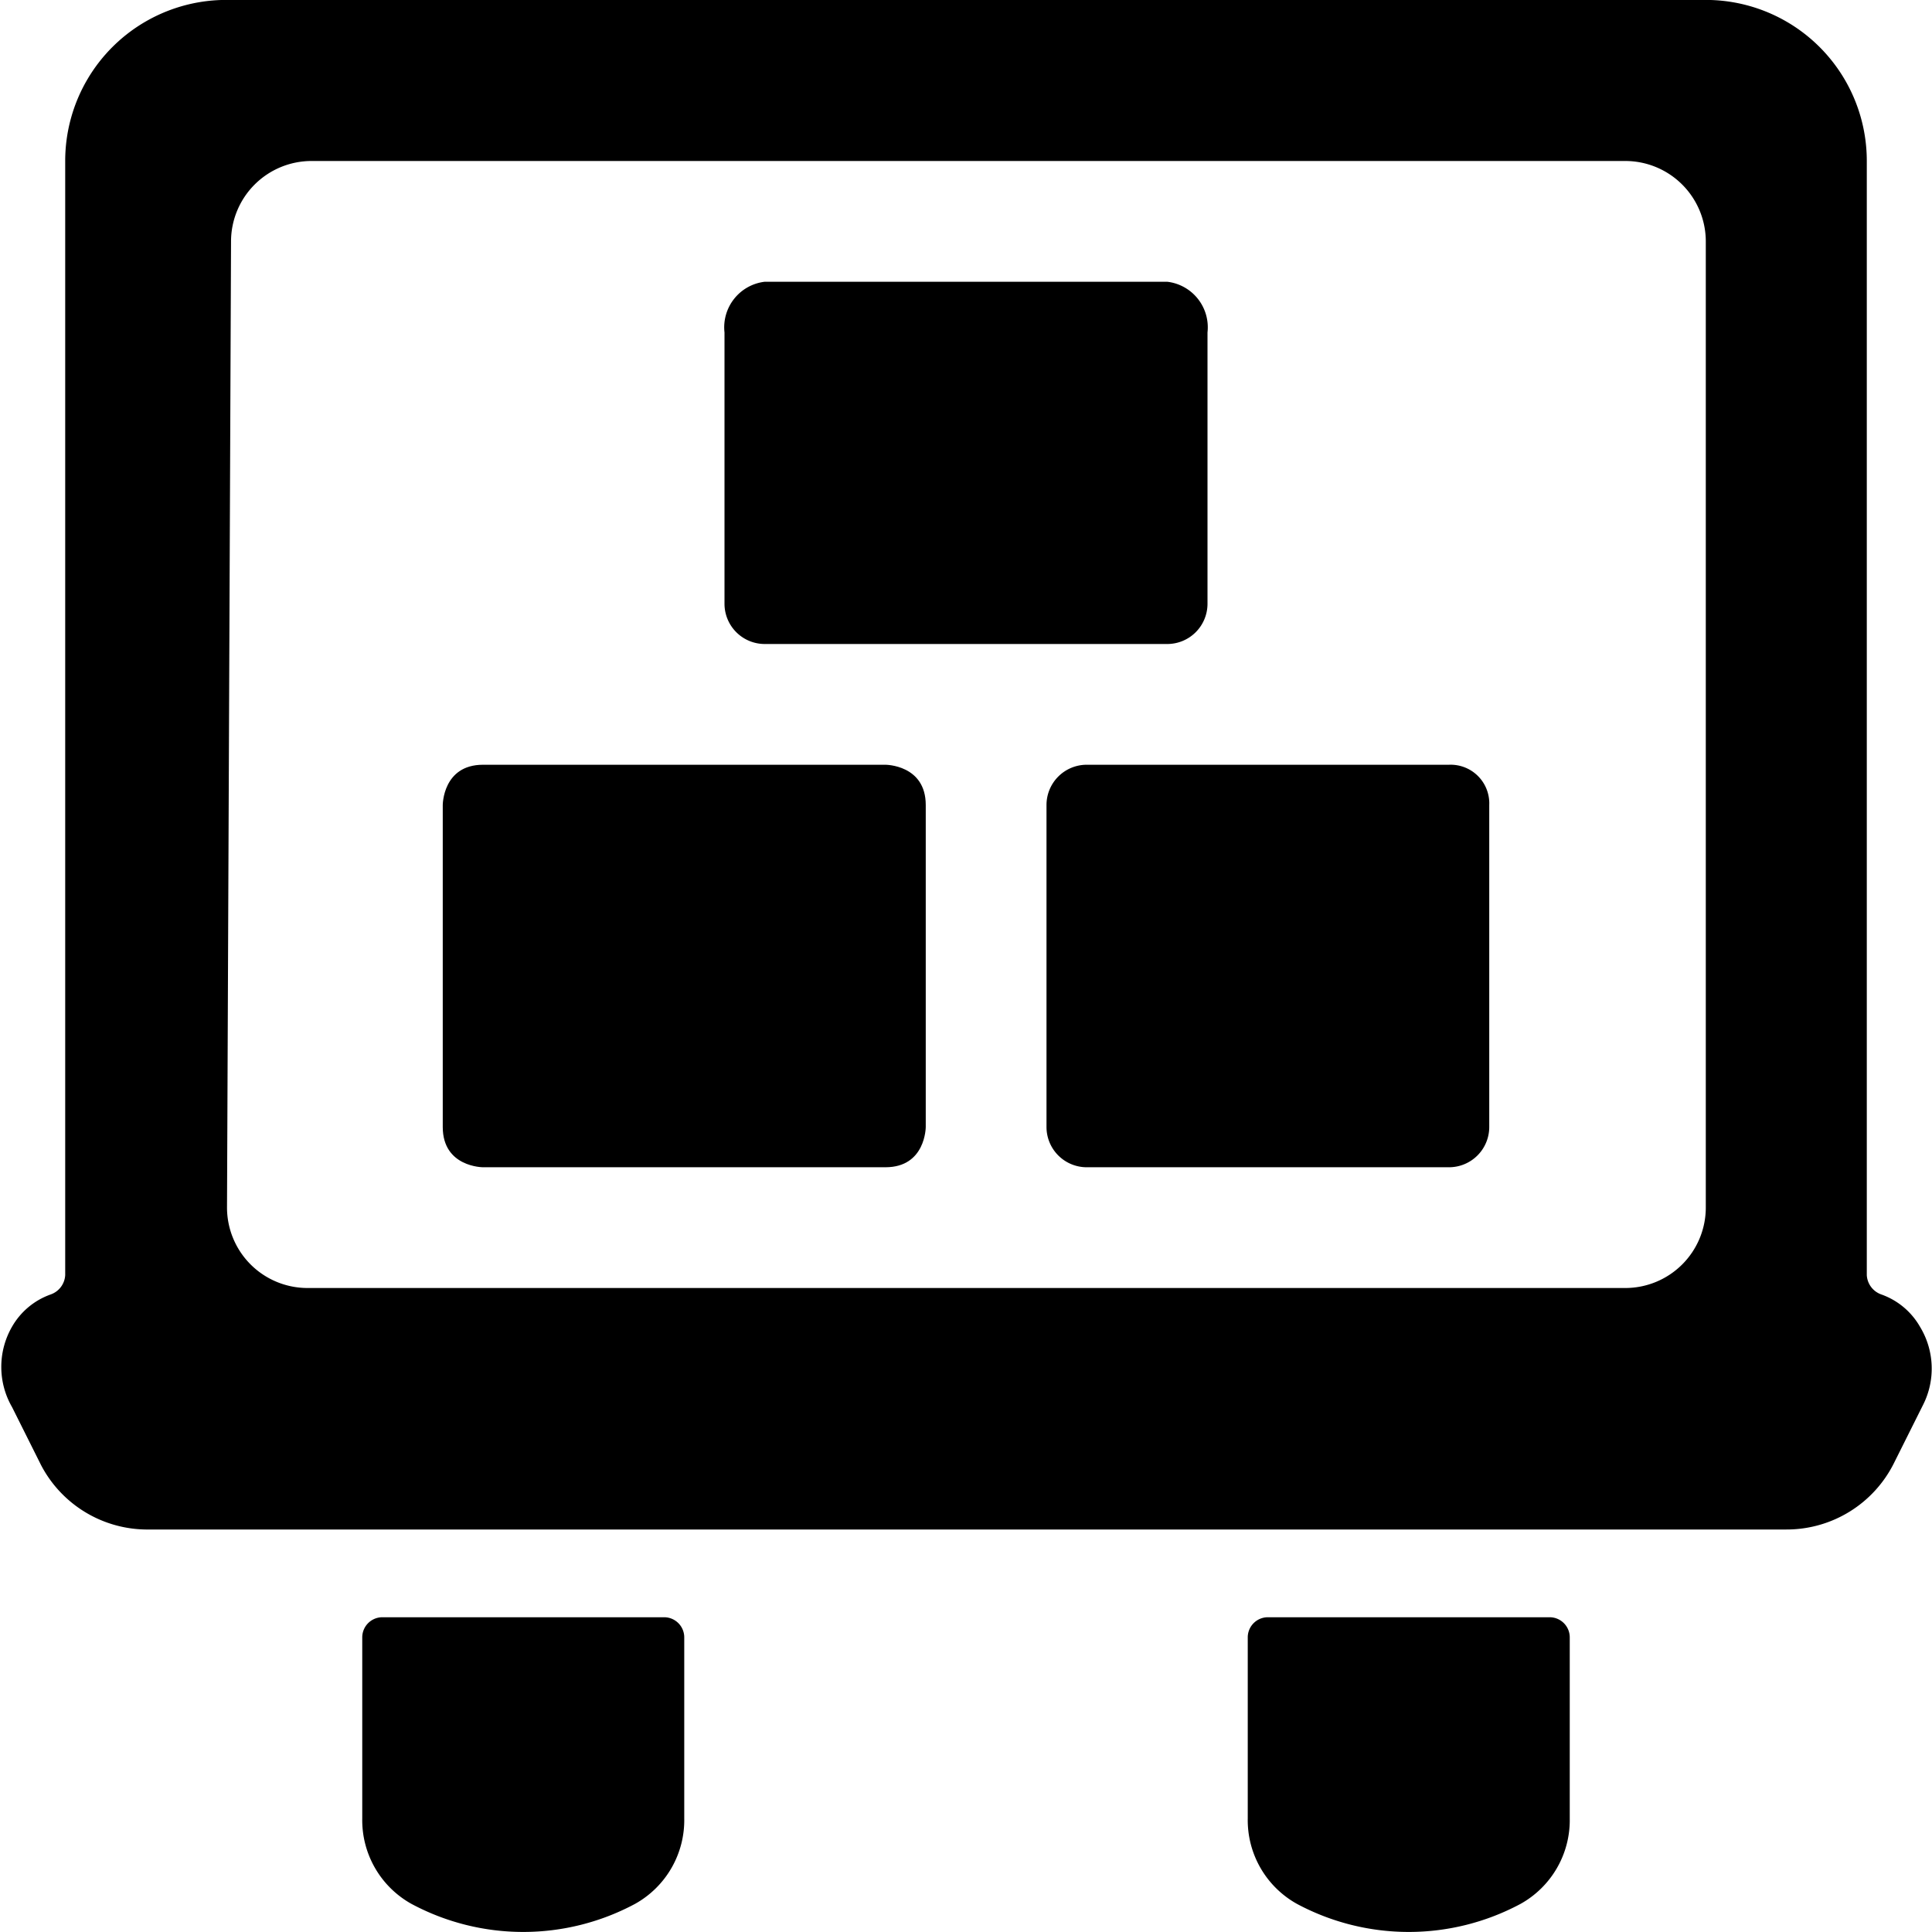
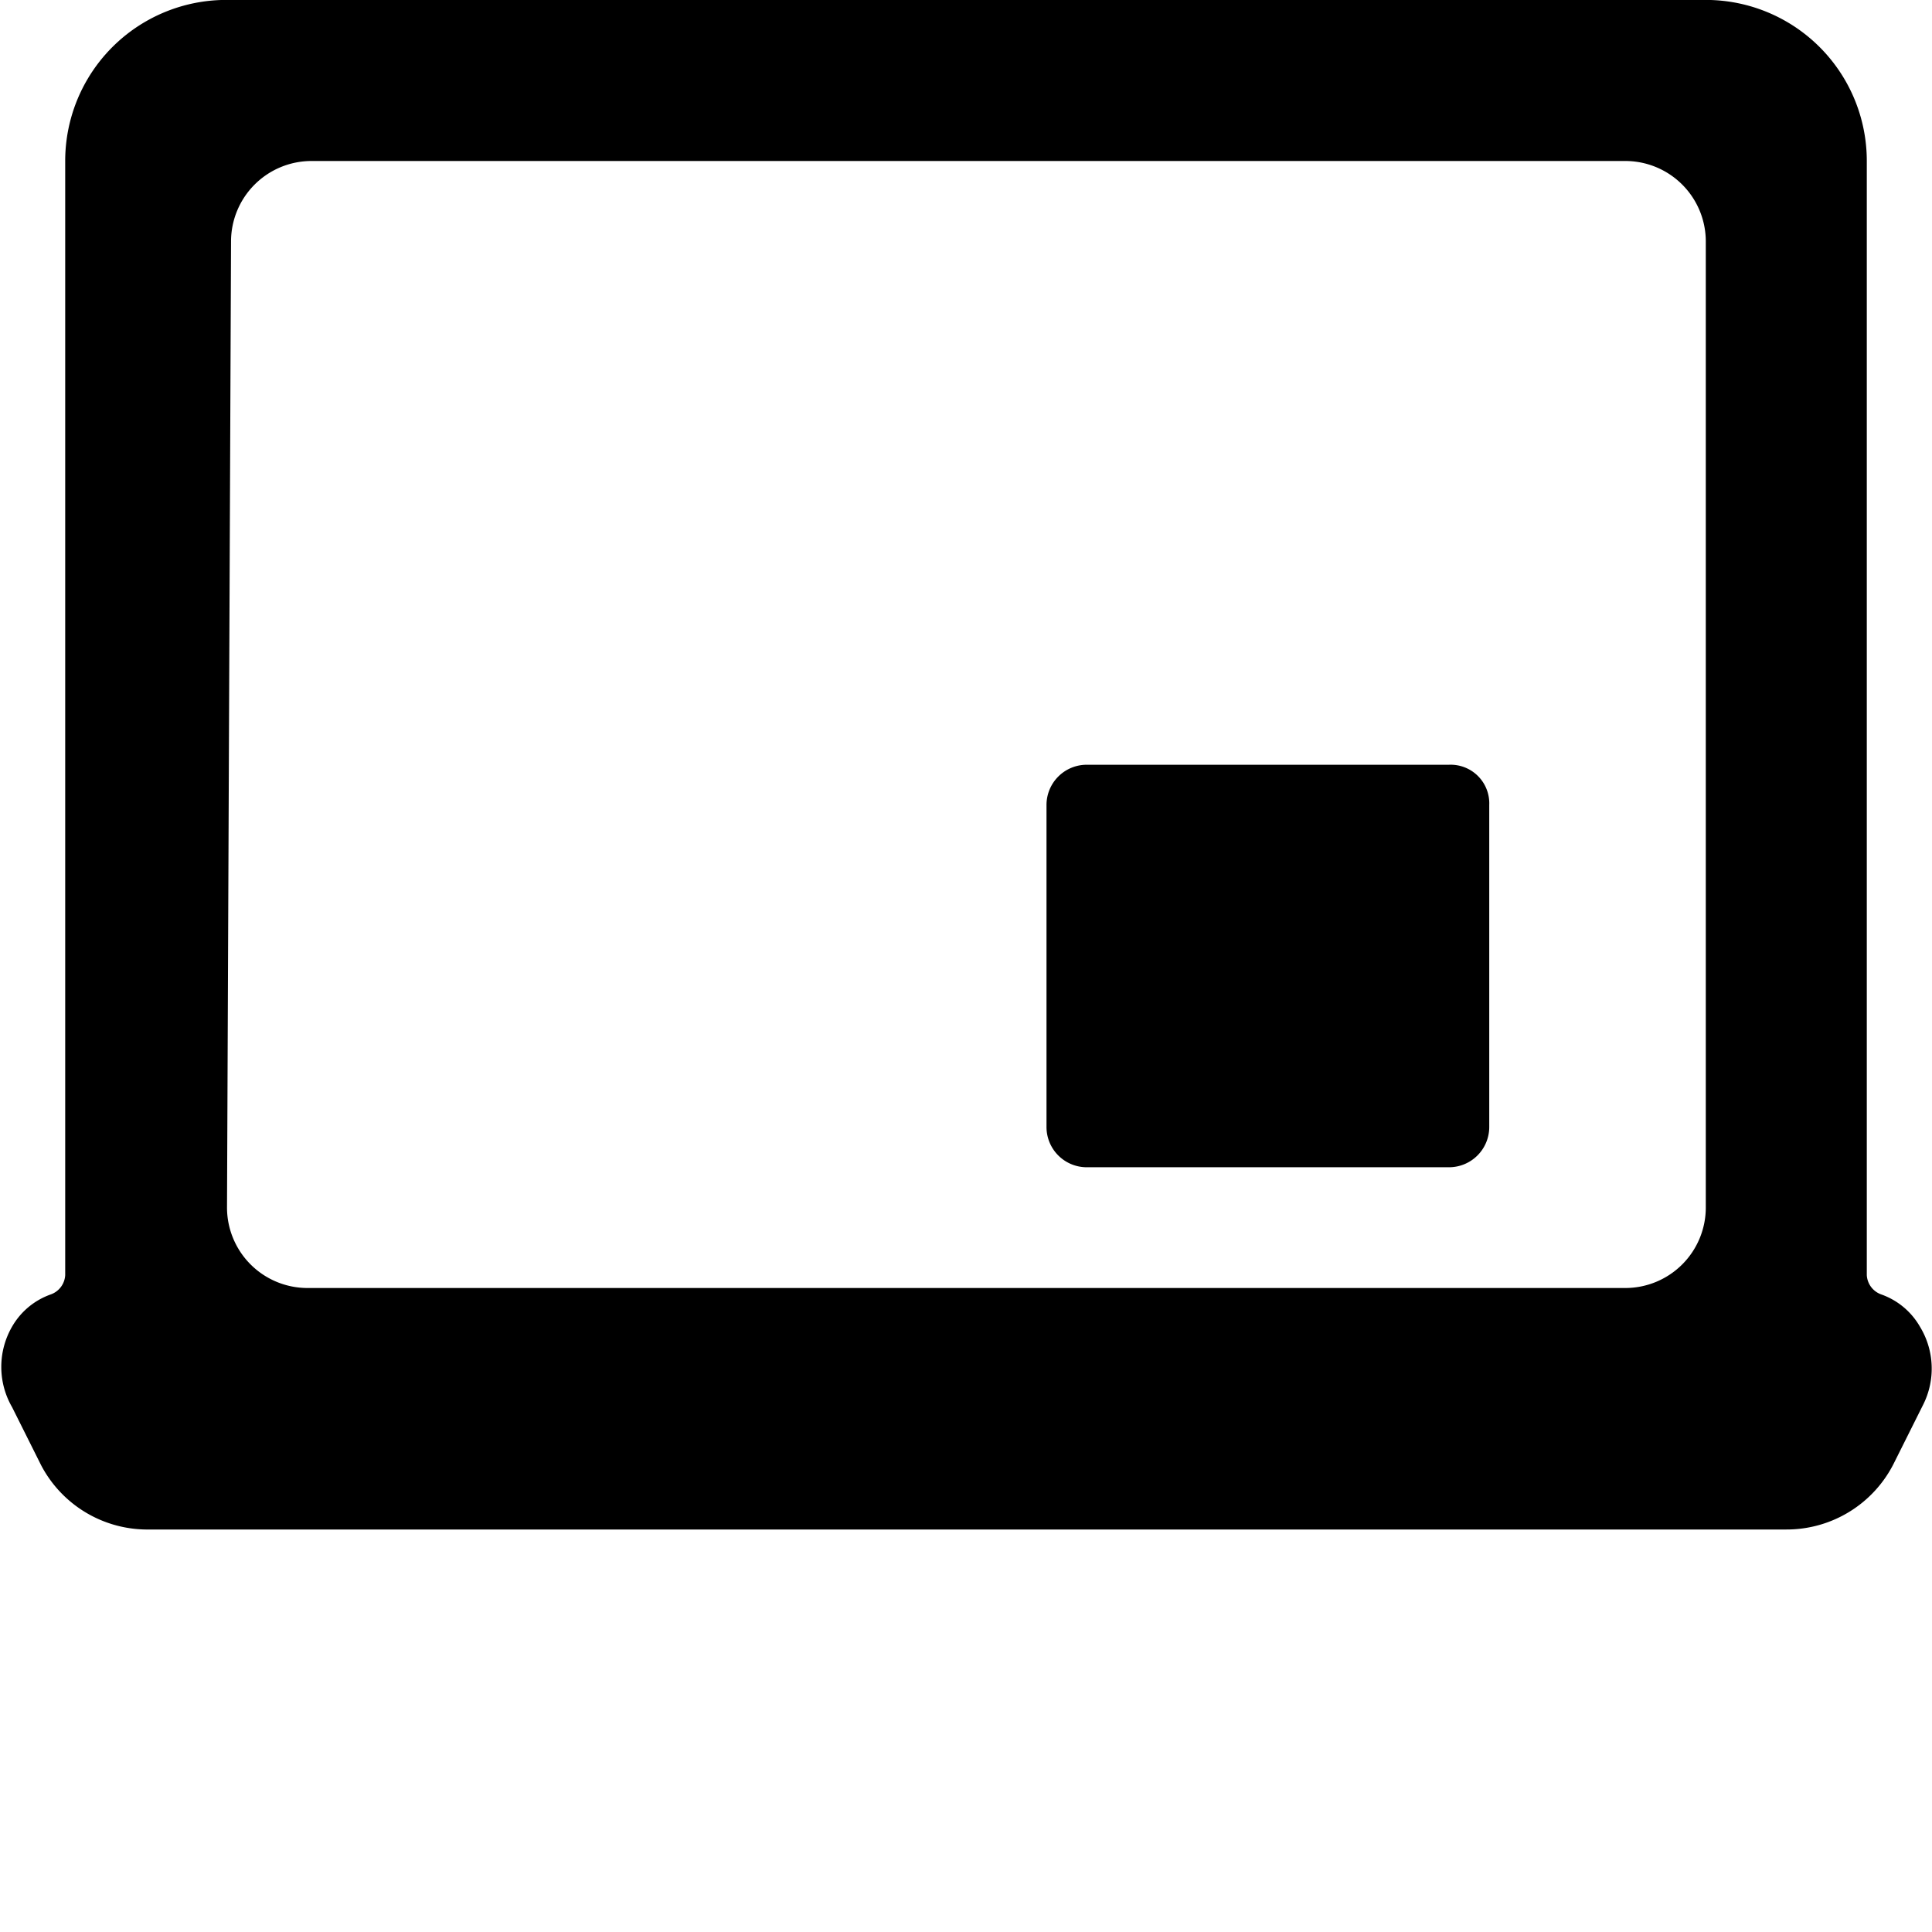
<svg xmlns="http://www.w3.org/2000/svg" viewBox="0 0 24 24">
  <g>
-     <path d="M4.5 20.34v2.25a1.19 1.19 0 0 0 0.61 1.06 2.94 2.94 0 0 0 2.78 0 1.19 1.19 0 0 0 0.61 -1.06v-2.25a0.25 0.25 0 0 0 -0.25 -0.25h-3.5a0.25 0.25 0 0 0 -0.25 0.25Z" fill="#000000" stroke-width="1" />
-     <path d="M15.5 20.34v2.25a1.19 1.19 0 0 0 0.61 1.06 2.94 2.94 0 0 0 2.78 0 1.19 1.19 0 0 0 0.61 -1.06v-2.25a0.25 0.25 0 0 0 -0.25 -0.25h-3.5a0.25 0.25 0 0 0 -0.25 0.25Z" fill="#000000" stroke-width="1" />
    <path d="M13 10v4a0.5 0.5 0 0 0 0.5 0.5H18a0.5 0.5 0 0 0 0.5 -0.5v-4a0.48 0.48 0 0 0 -0.5 -0.5h-4.5a0.5 0.5 0 0 0 -0.5 0.5Z" fill="#000000" stroke-width="1" />
-     <path d="M6 9.5h5s0.5 0 0.5 0.5v4s0 0.5 -0.5 0.5H6s-0.5 0 -0.5 -0.5v-4s0 -0.5 0.5 -0.5" fill="#000000" stroke-width="1" />
-     <path d="M9.5 8h5a0.5 0.5 0 0 0 0.5 -0.5V4.13a0.57 0.57 0 0 0 -0.5 -0.63h-5a0.57 0.57 0 0 0 -0.5 0.63V7.5a0.5 0.5 0 0 0 0.5 0.5Z" fill="#000000" stroke-width="1" />
    <path d="M23.85 16.48a0.9 0.9 0 0 0 -0.48 -0.4 0.27 0.27 0 0 1 -0.18 -0.24V2a2 2 0 0 0 -2.06 -2H2.87A2 2 0 0 0 0.81 2v13.84a0.27 0.27 0 0 1 -0.18 0.24 0.9 0.9 0 0 0 -0.48 0.4 1 1 0 0 0 0 1l0.36 0.72a1.49 1.49 0 0 0 1.3 0.8h20.38a1.49 1.49 0 0 0 1.34 -0.83l0.36 -0.72a1 1 0 0 0 -0.04 -0.97ZM21.19 3v12a1 1 0 0 1 -1 1H3.82a1 1 0 0 1 -1 -1l0.05 -12a1 1 0 0 1 1 -1h16.32a1 1 0 0 1 1 1Z" fill="#000000" stroke-width="1" />
  </g>
</svg>